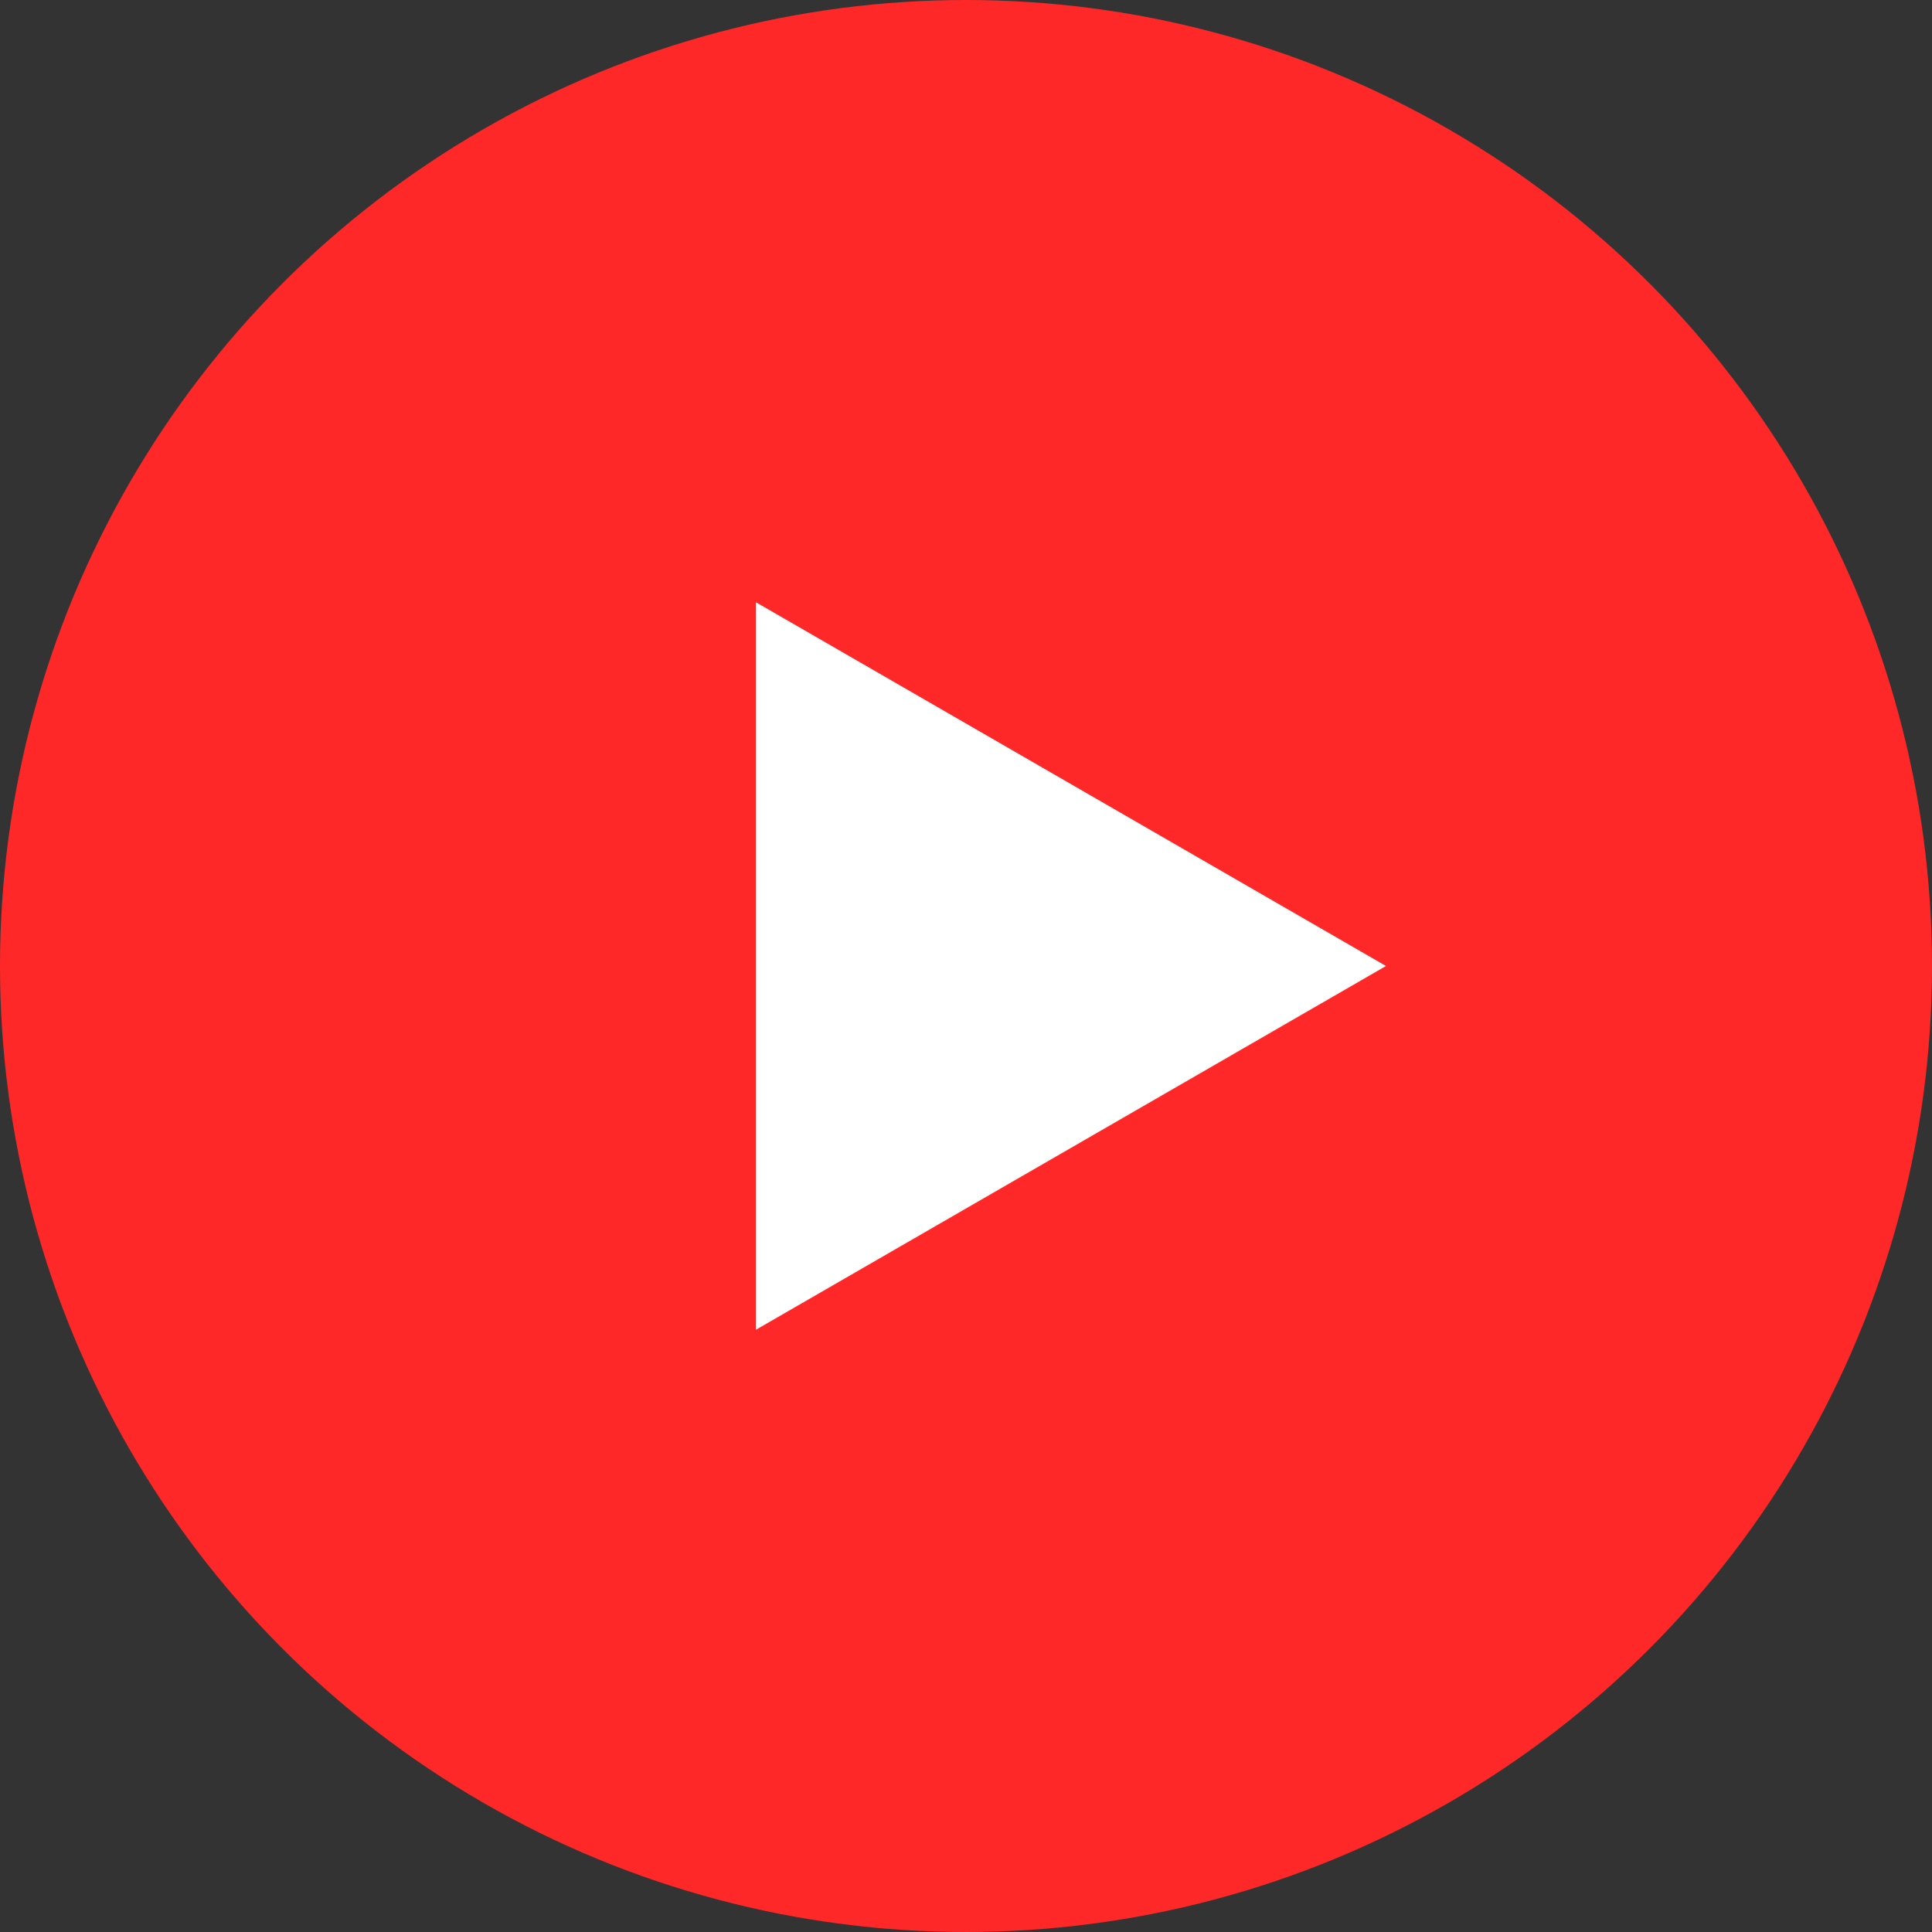
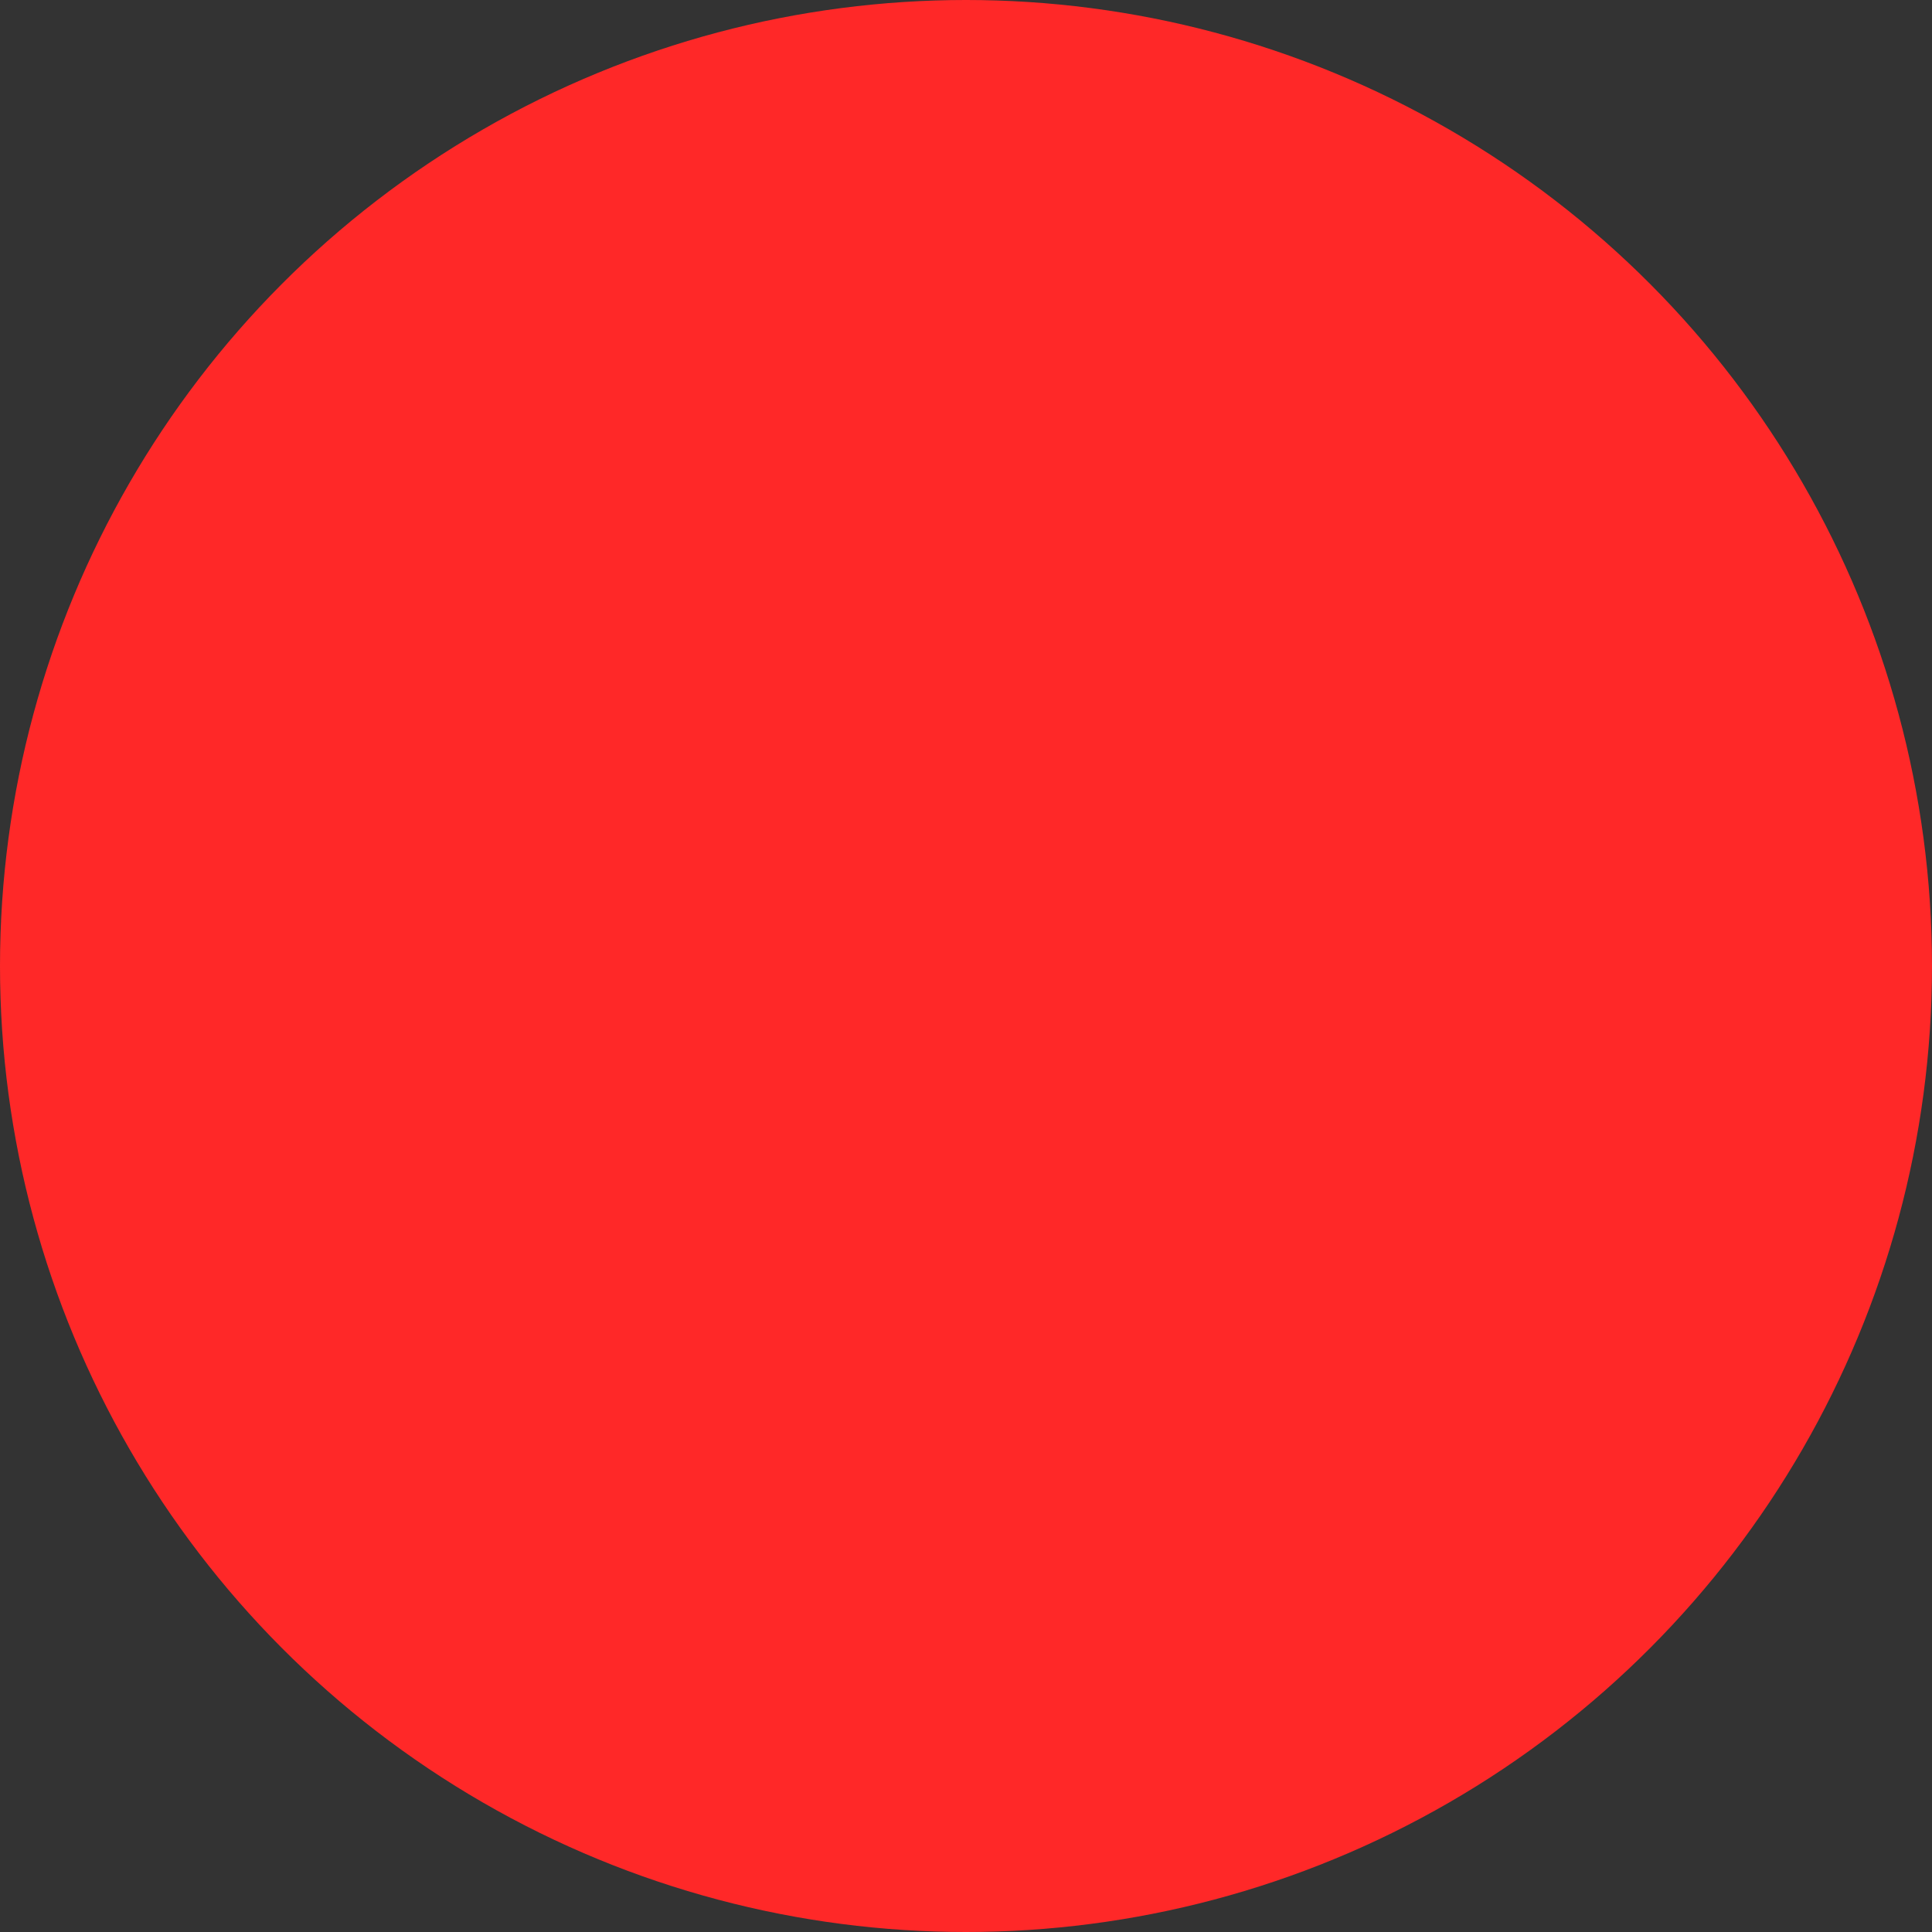
<svg xmlns="http://www.w3.org/2000/svg" width="46" height="46" viewBox="0 0 46 46" fill="none">
  <rect x="0" y="0" width="46" height="46" fill="#333333" stroke="none" />
  <circle cx="23" cy="23" r="23" fill="#FF2828" />
-   <path d="M33 23L18 31.66L18 14.34L33 23Z" fill="white" />
</svg>